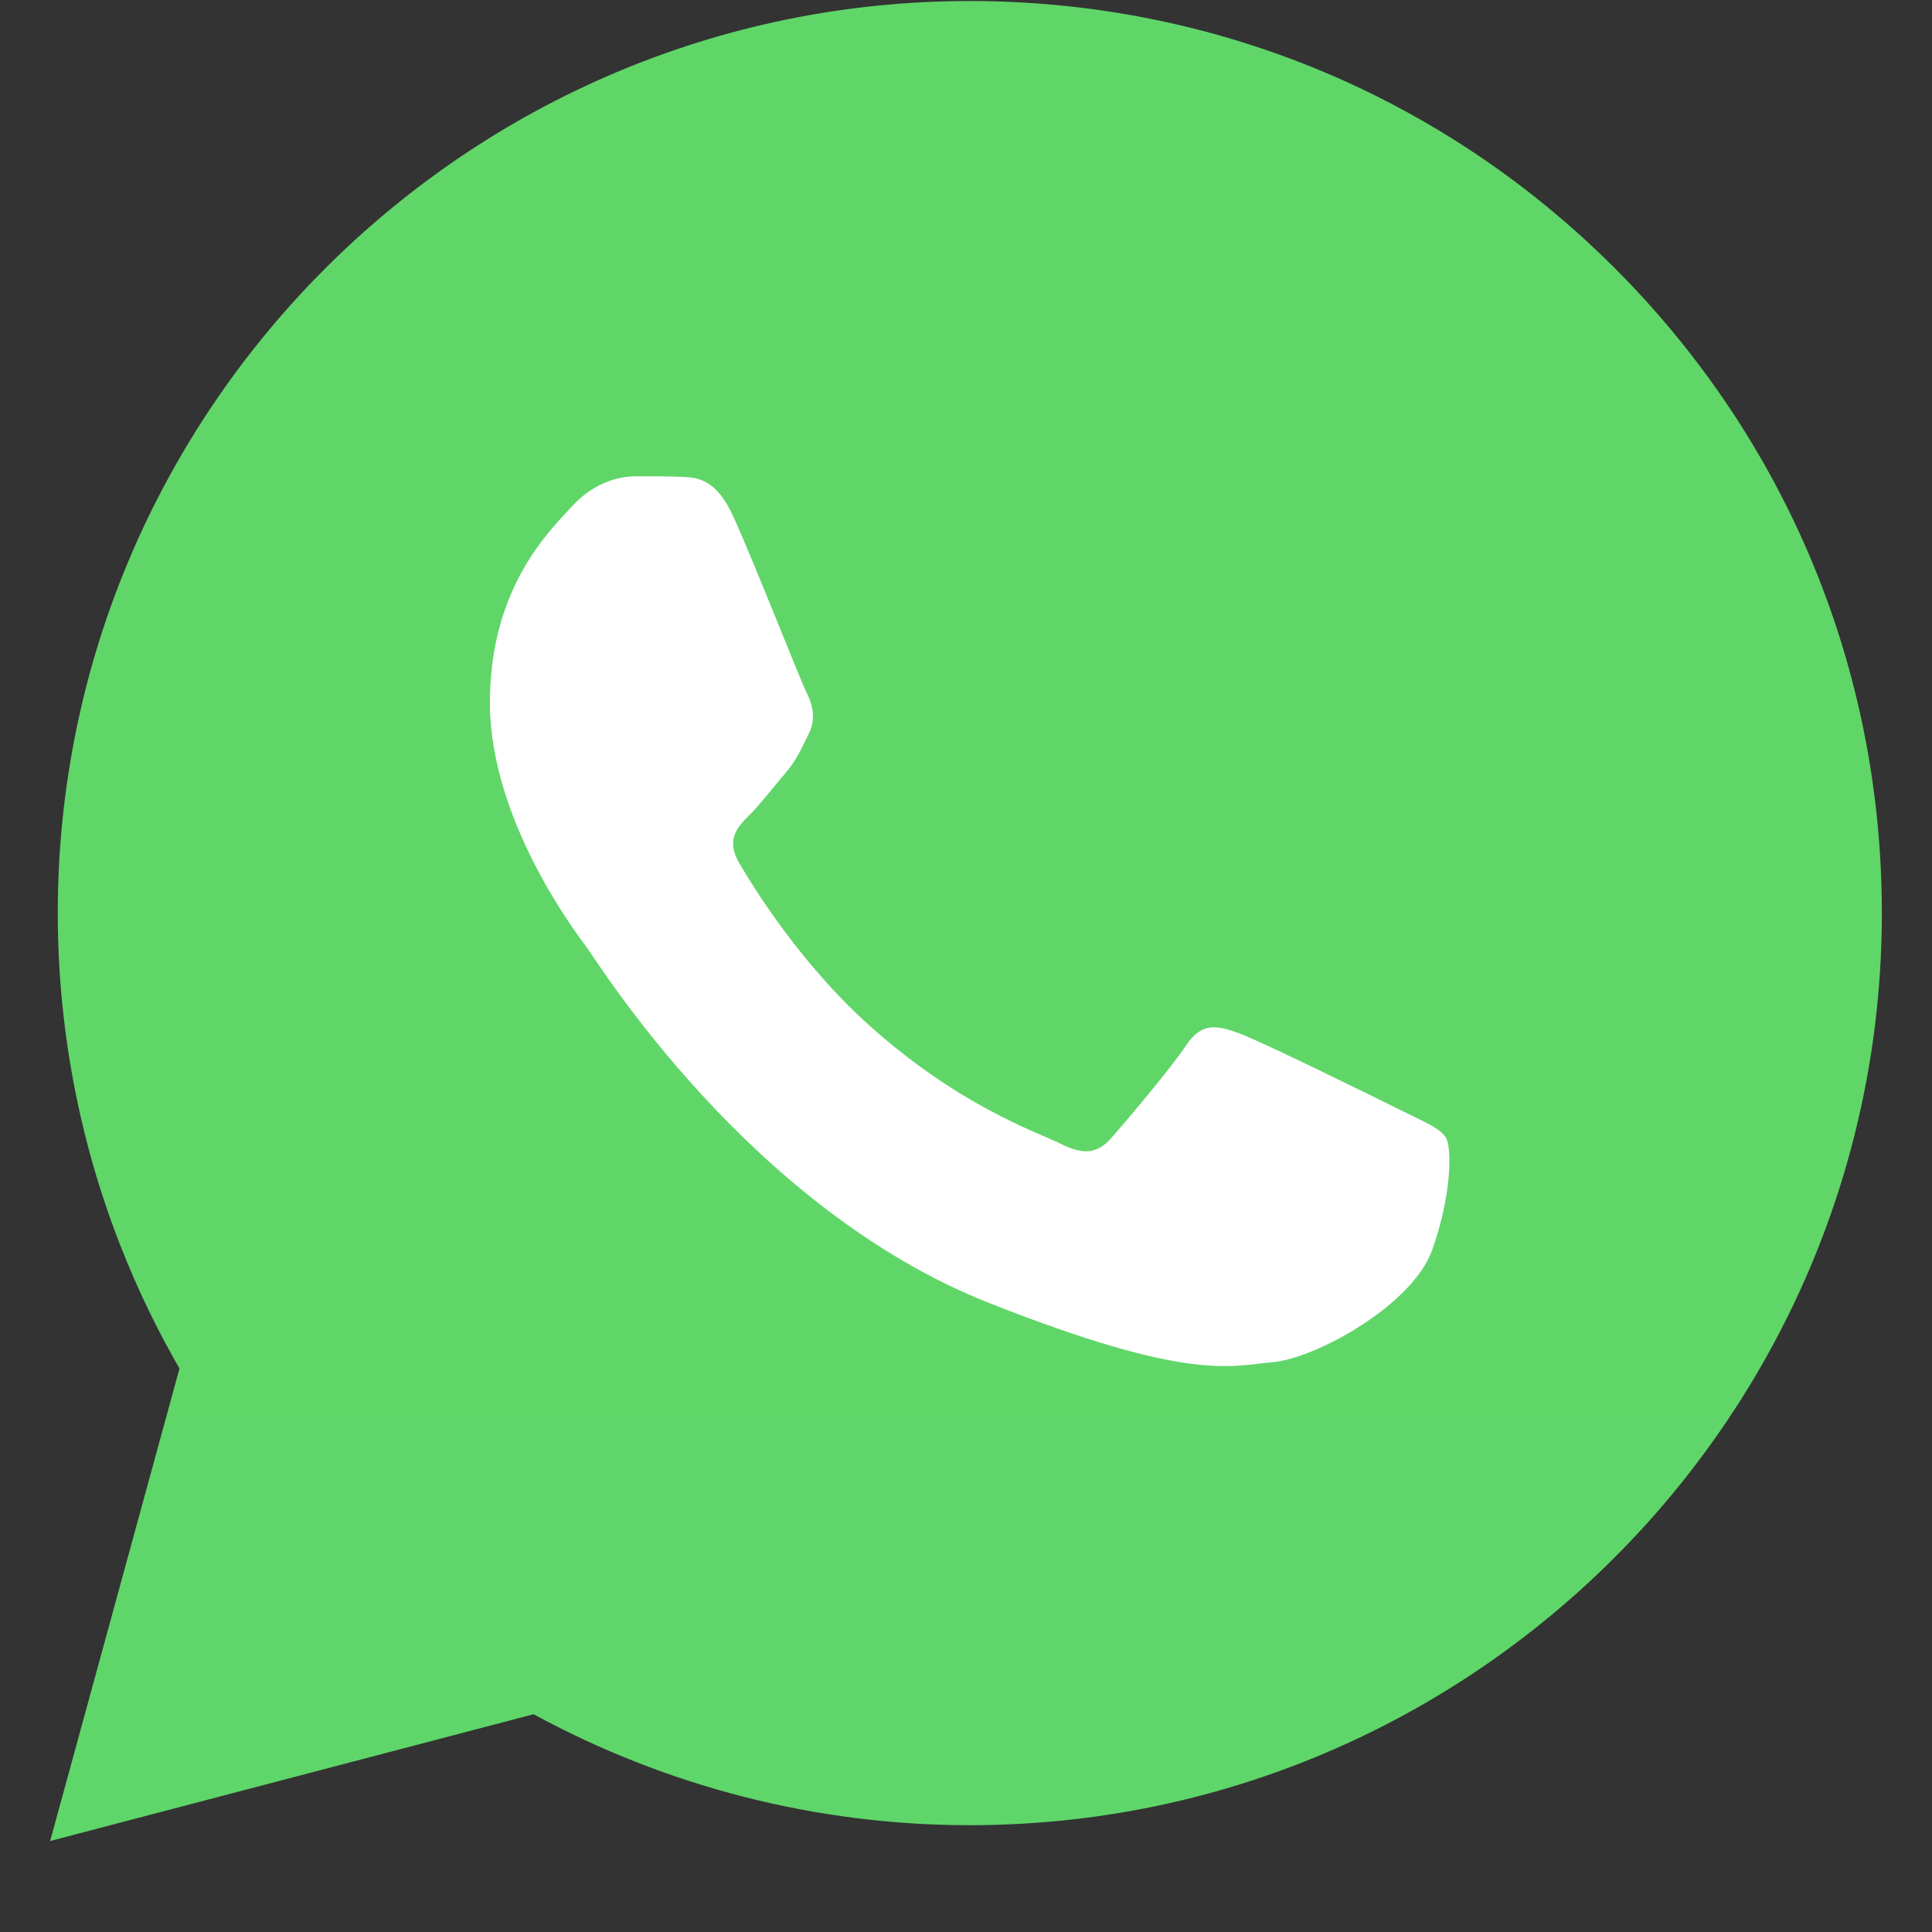
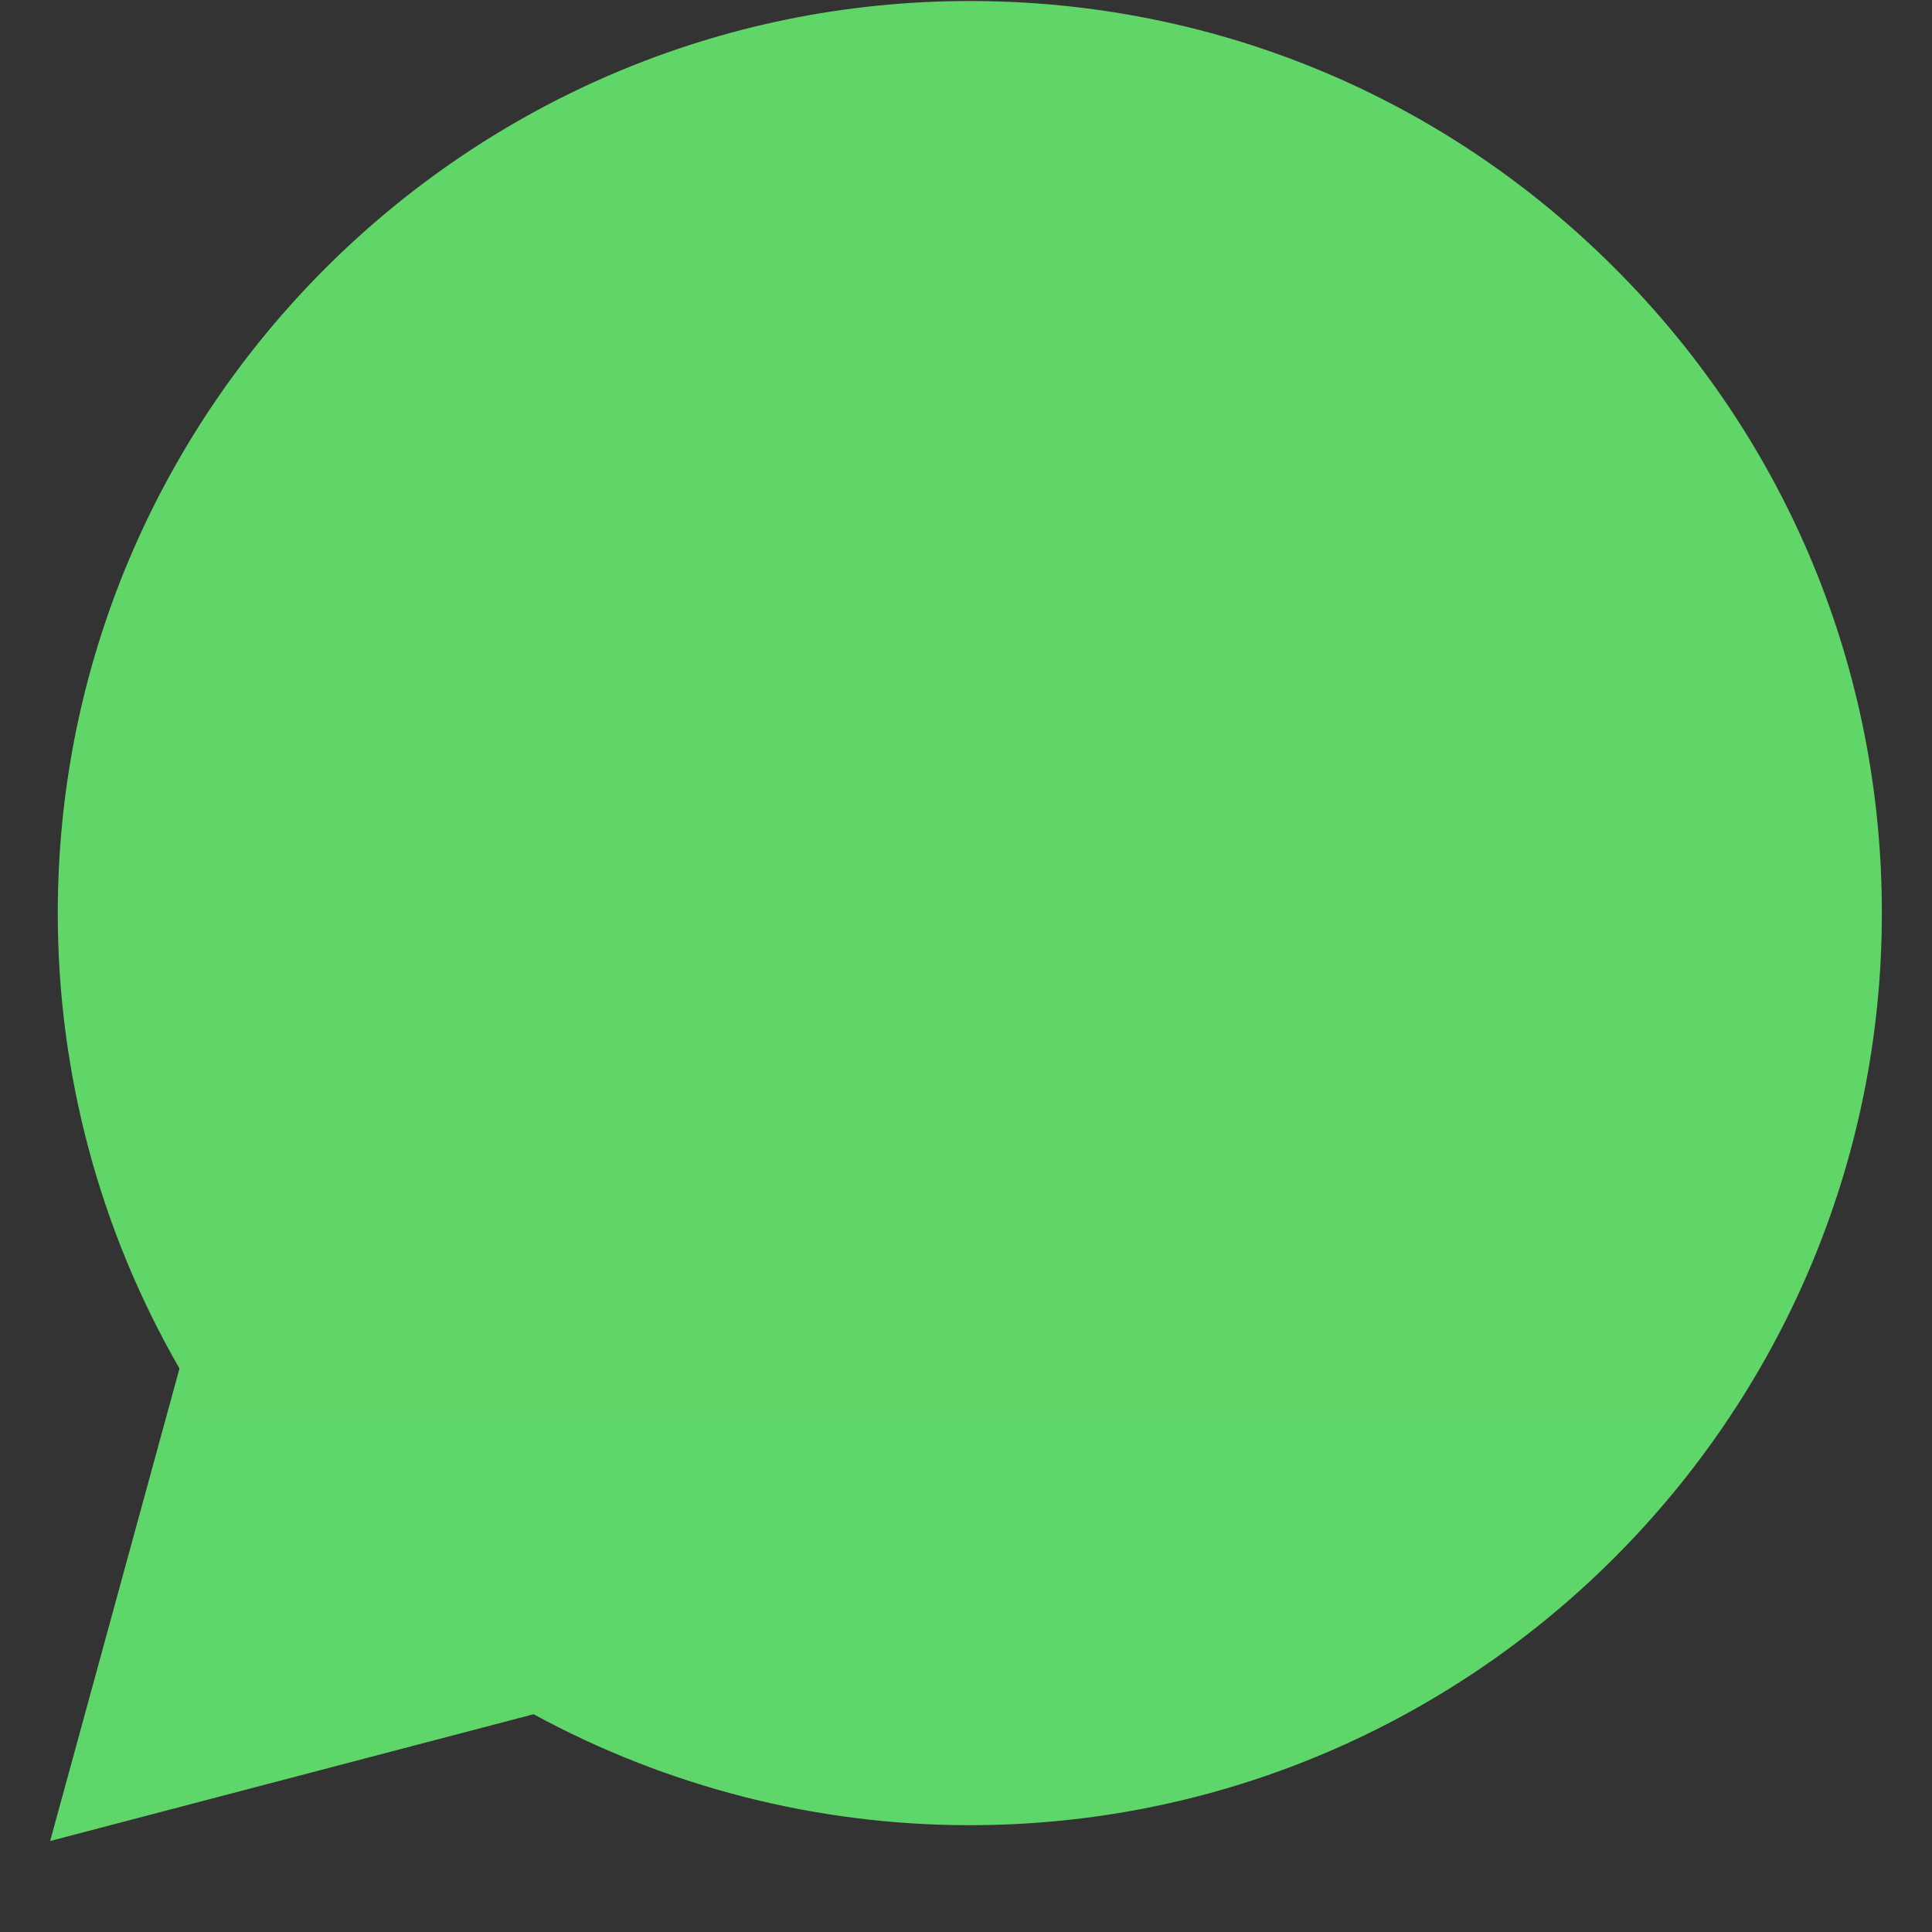
<svg xmlns="http://www.w3.org/2000/svg" width="21" height="21" viewBox="0 0 21 21" fill="none">
  <rect x="0" y="0" width="21" height="21" fill="#333333" stroke="none" />
  <path d="M0.628 9.921C0.627 11.667 1.084 13.372 1.951 14.875L0.545 20.011L5.8 18.633C7.254 19.424 8.882 19.839 10.537 19.839H10.542C16.005 19.839 20.453 15.393 20.455 9.928C20.456 7.28 19.426 4.791 17.554 2.917C15.683 1.044 13.194 0.012 10.541 0.011C5.077 0.011 0.63 4.456 0.628 9.921" fill="url(#paint0_linear_238_4618)" />
-   <path d="M7.976 5.626C7.784 5.199 7.582 5.19 7.399 5.183C7.249 5.176 7.078 5.177 6.907 5.177C6.736 5.177 6.458 5.241 6.223 5.498C5.988 5.755 5.325 6.375 5.325 7.638C5.325 8.9 6.245 10.12 6.373 10.291C6.501 10.463 8.148 13.136 10.756 14.165C12.924 15.019 13.364 14.849 13.835 14.806C14.306 14.764 15.353 14.186 15.567 13.587C15.781 12.988 15.781 12.474 15.717 12.367C15.652 12.26 15.481 12.196 15.225 12.067C14.968 11.939 13.707 11.318 13.472 11.233C13.236 11.147 13.065 11.104 12.894 11.361C12.723 11.618 12.232 12.196 12.082 12.367C11.932 12.538 11.782 12.56 11.526 12.431C11.269 12.303 10.443 12.032 9.462 11.158C8.7 10.478 8.185 9.638 8.035 9.381C7.885 9.124 8.019 8.985 8.148 8.857C8.263 8.743 8.404 8.558 8.533 8.408C8.661 8.258 8.703 8.151 8.789 7.98C8.874 7.809 8.832 7.659 8.768 7.531C8.703 7.402 8.205 6.133 7.976 5.626Z" fill="white" />
  <defs>
    <linearGradient id="paint0_linear_238_4618" x1="996.065" y1="2000.01" x2="996.065" y2="0.011" gradientUnits="userSpaceOnUse">
      <stop stop-color="#1FAF38" />
      <stop offset="1" stop-color="#60D669" />
    </linearGradient>
  </defs>
</svg>